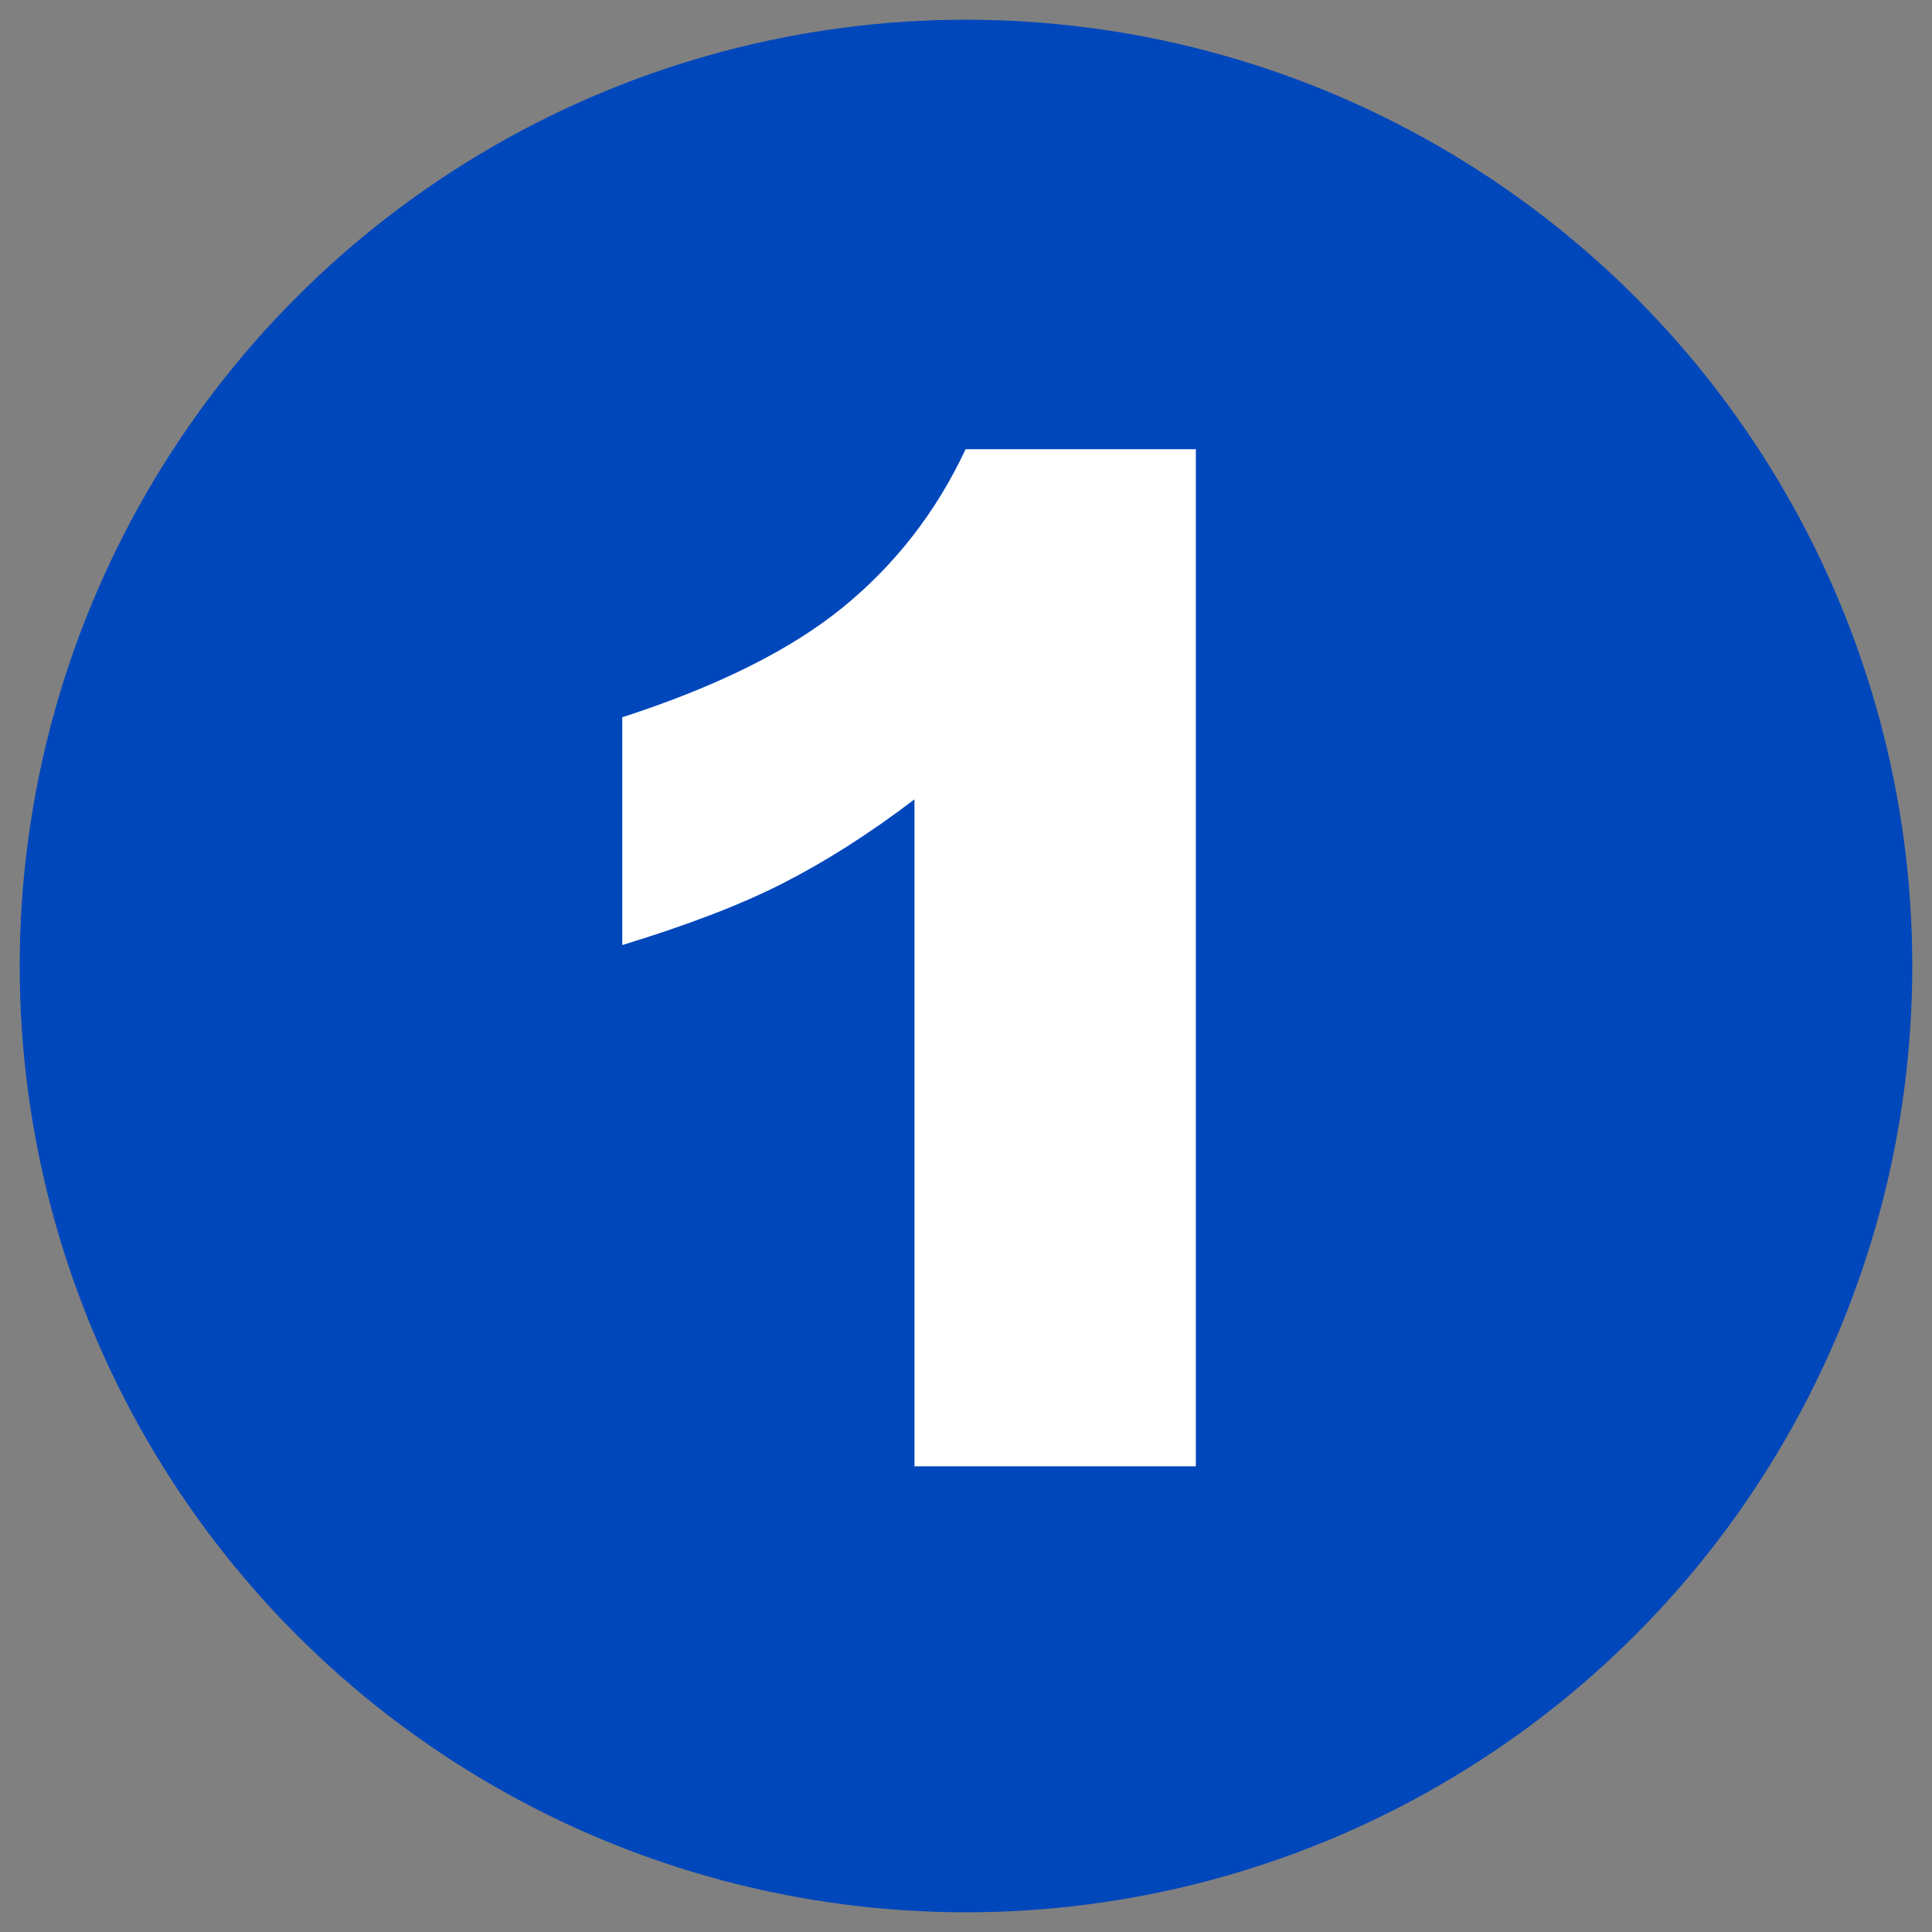
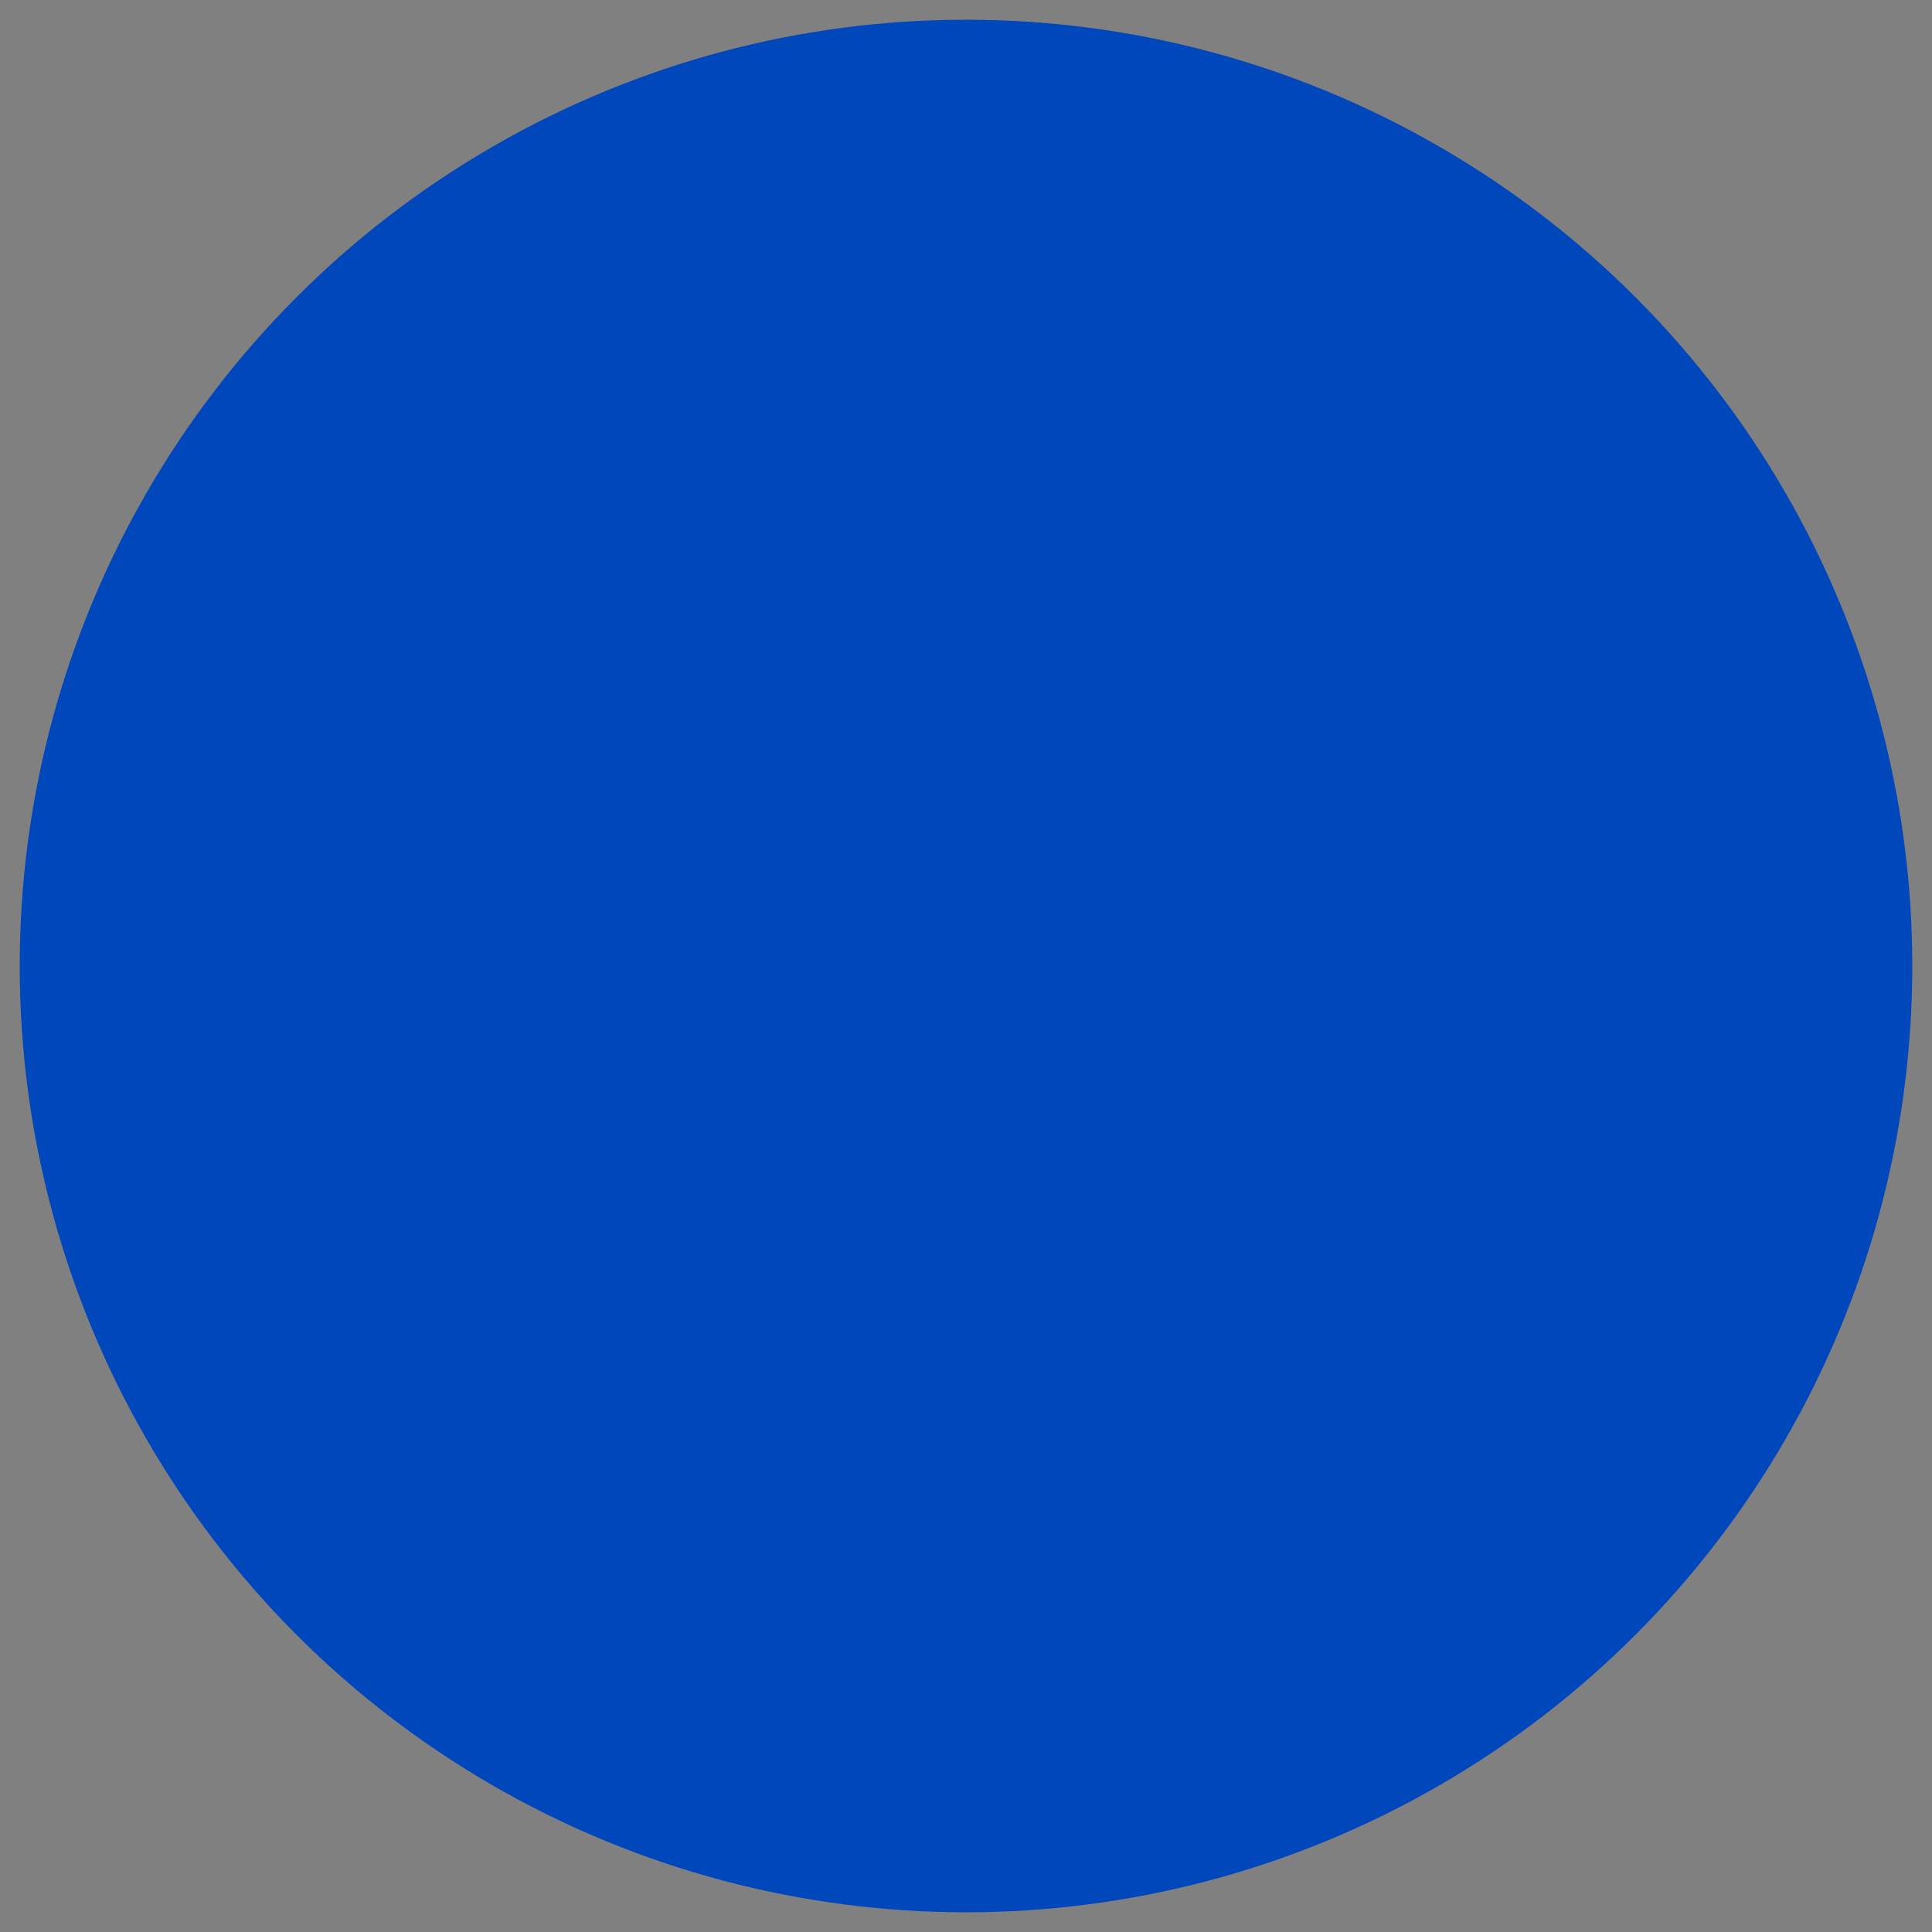
<svg xmlns="http://www.w3.org/2000/svg" width="48" height="48" viewBox="0 0 48 48">
  <rect x="0" y="0" width="48" height="48" fill="#808080" stroke="none" />
  <defs>
    <style>.uuid-50aee76a-e72a-4f5f-9107-6cc451aadb75{fill:none;}.uuid-50aee76a-e72a-4f5f-9107-6cc451aadb75,.uuid-0158e7be-f6a1-4012-a125-e97c1d67c191,.uuid-15f230d1-2c75-4f60-b927-a3cd95b3d2d9{stroke-width:0px;}.uuid-0158e7be-f6a1-4012-a125-e97c1d67c191{fill:#fff;}.uuid-15f230d1-2c75-4f60-b927-a3cd95b3d2d9{fill:#0047bb;}</style>
  </defs>
  <g id="uuid-f7136679-e8b6-43af-ad1e-ae01b3d9dc1e">
    <rect class="uuid-50aee76a-e72a-4f5f-9107-6cc451aadb75" width="48" height="48" />
  </g>
  <g id="uuid-e1ac6b70-f359-4d27-8fdf-a71946bcf278">
    <circle class="uuid-15f230d1-2c75-4f60-b927-a3cd95b3d2d9" cx="24" cy="24" r="23.51" />
-     <path class="uuid-0158e7be-f6a1-4012-a125-e97c1d67c191" d="m29.71,11.14v25.29h-6.99v-16.57c-1.13.86-2.22,1.55-3.28,2.09s-2.38,1.04-3.98,1.53v-5.66c2.35-.76,4.18-1.67,5.48-2.73s2.32-2.37,3.05-3.93h5.72Z" />
  </g>
</svg>